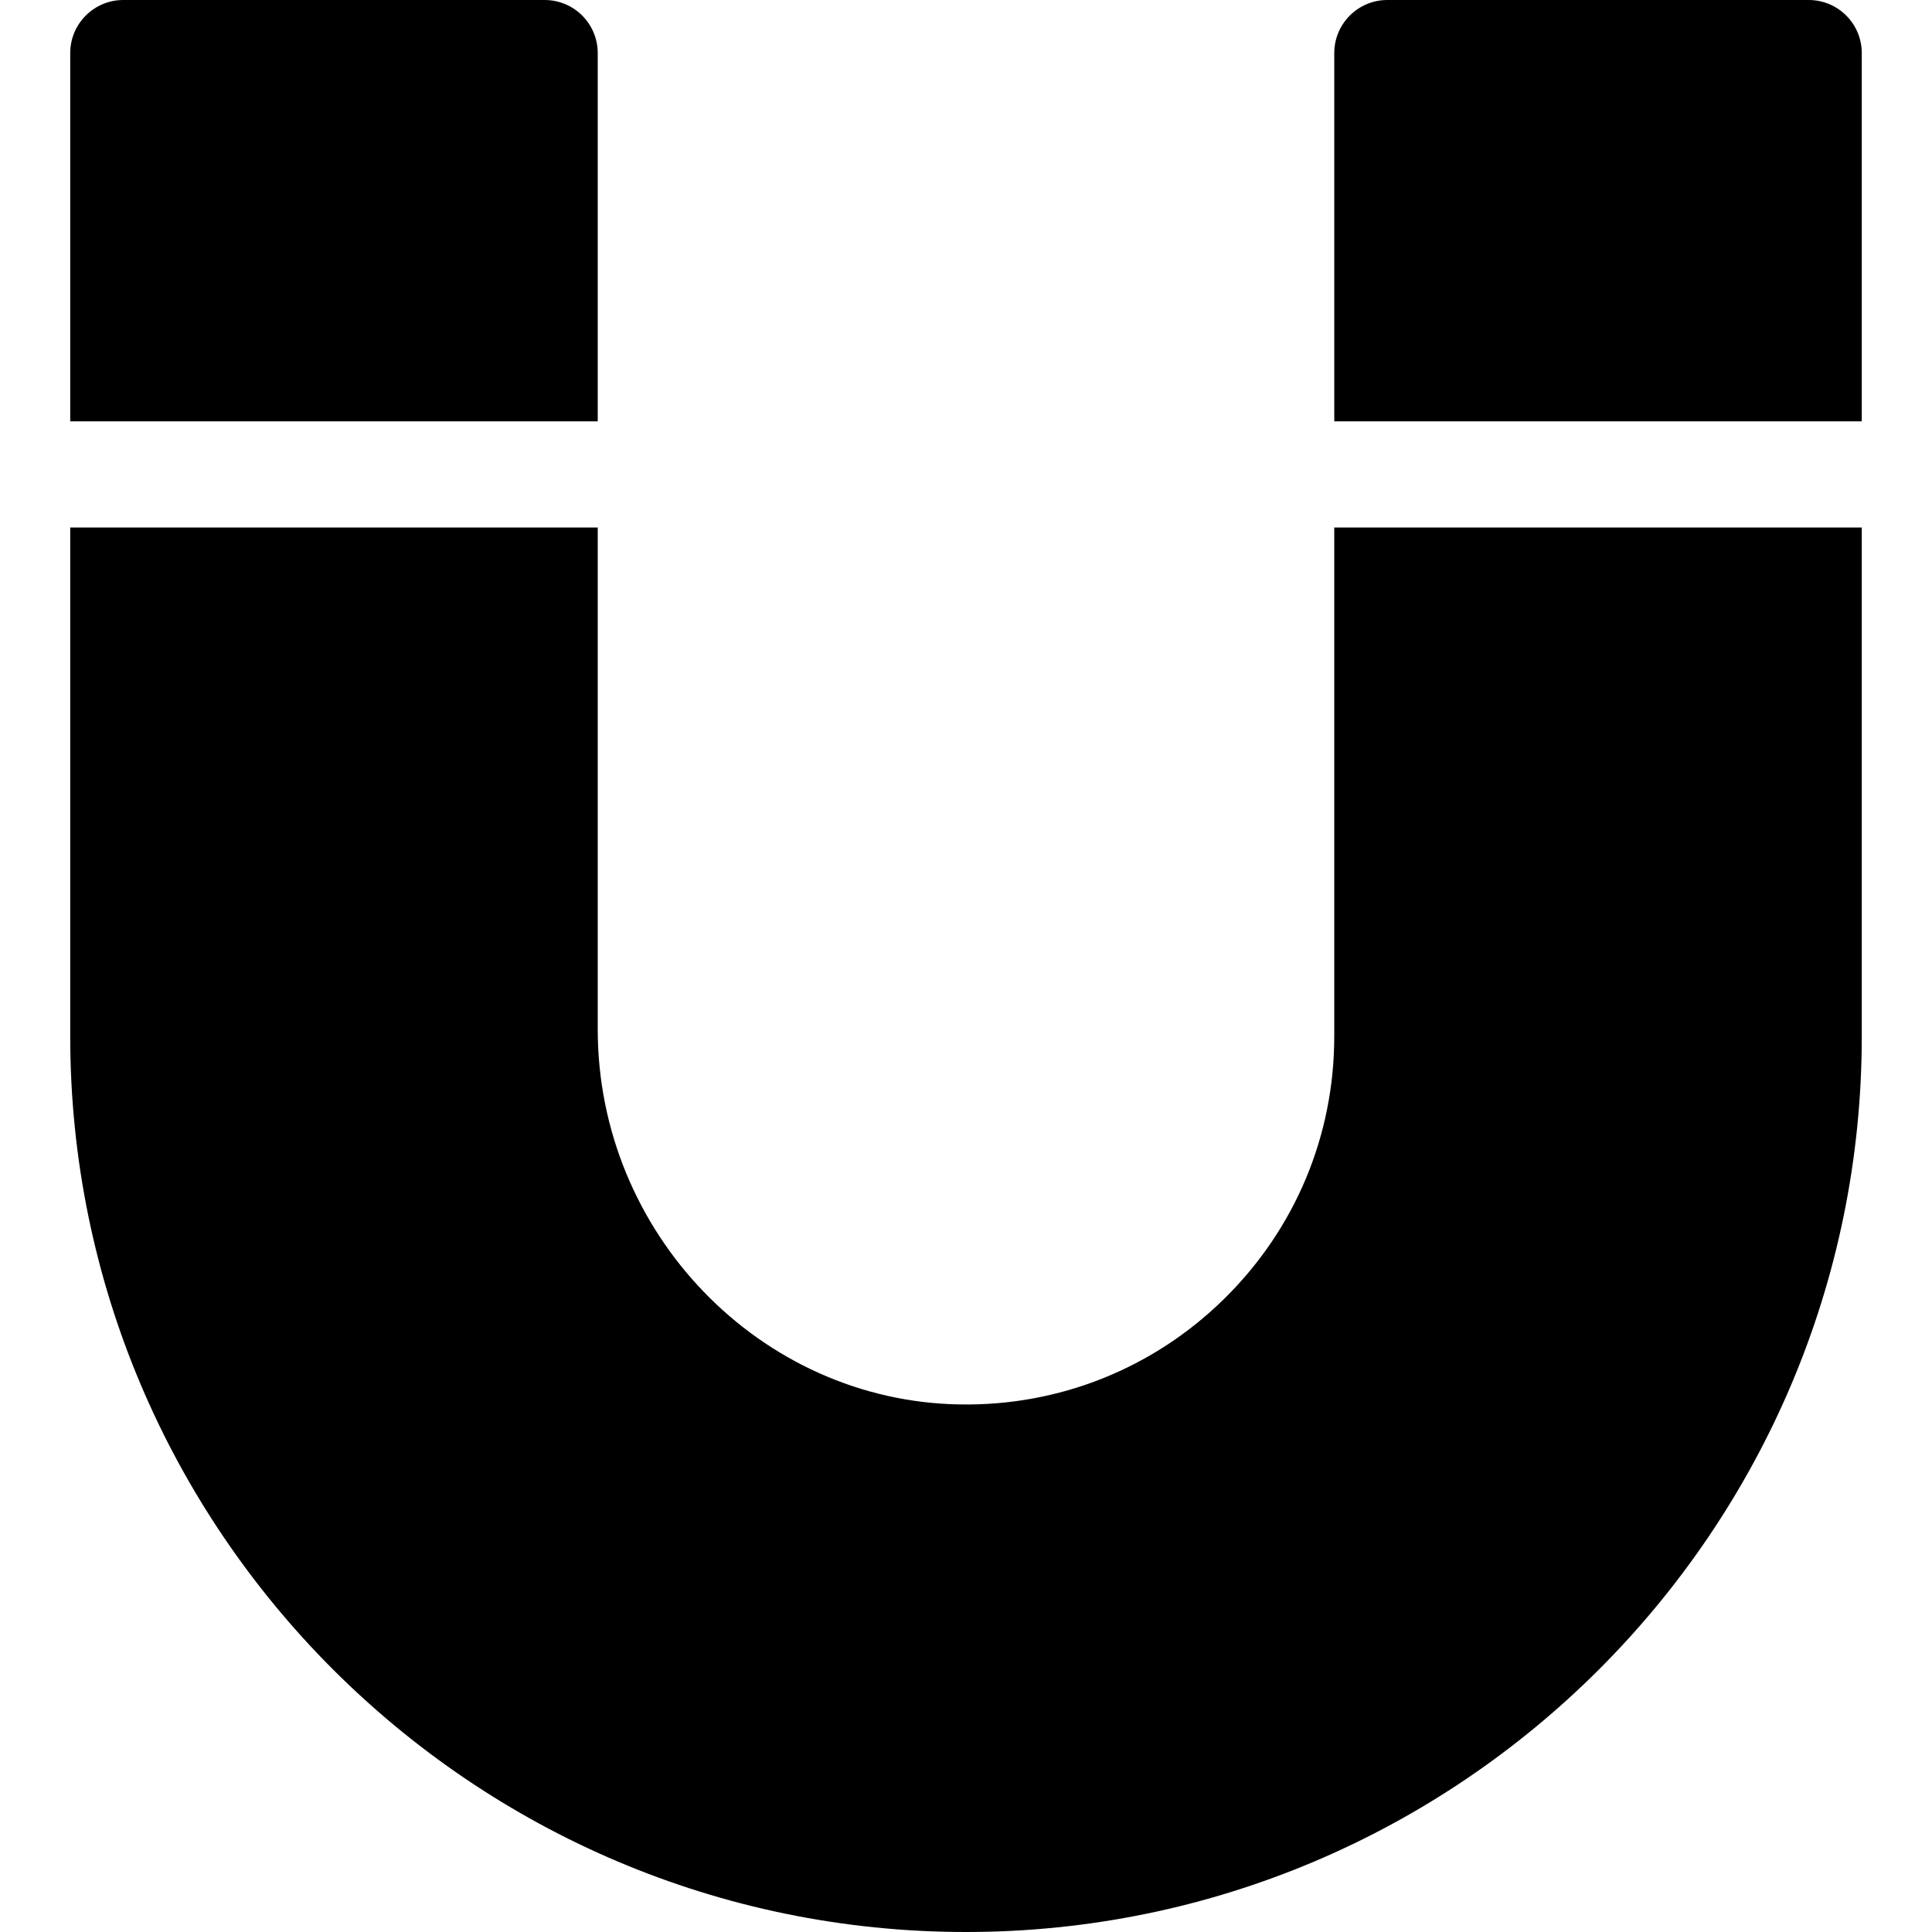
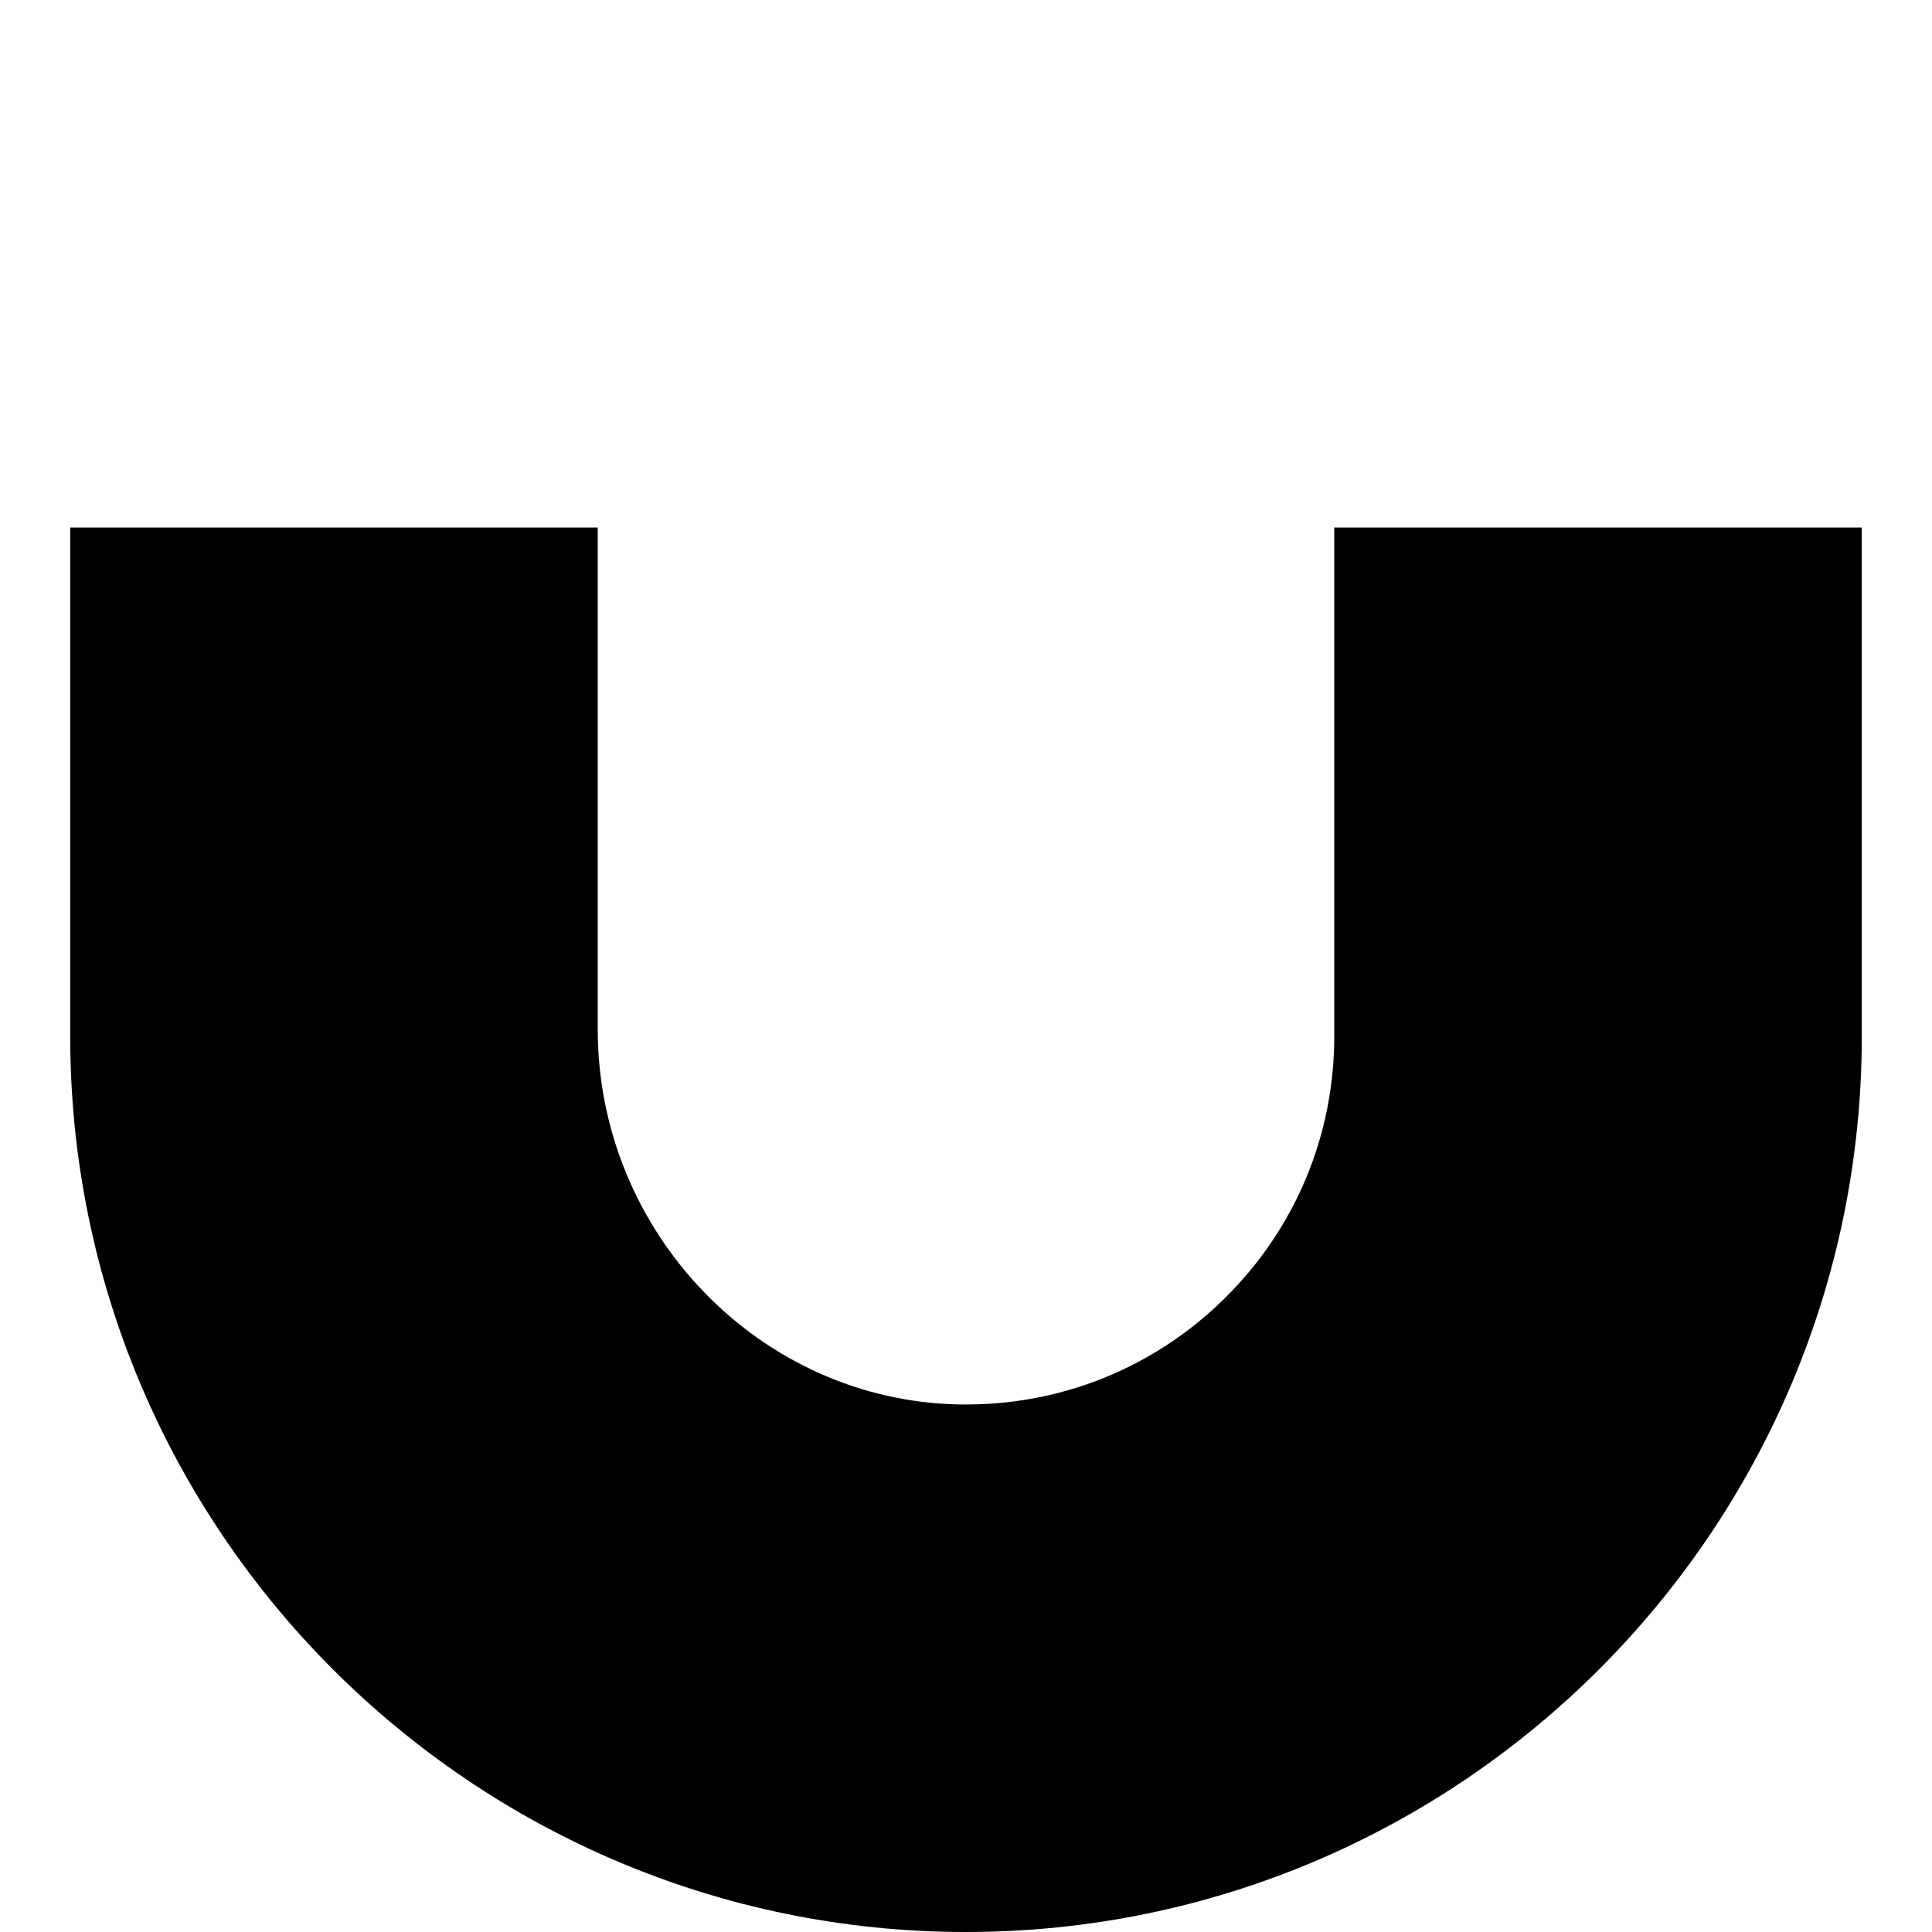
<svg xmlns="http://www.w3.org/2000/svg" version="1.1" id="Layer_1" x="0px" y="0px" viewBox="0 0 297 297" style="enable-background:new 0 0 297 297;" xml:space="preserve">
  <g>
    <g>
      <g>
-         <path d="M278.045,0h-64.772c-4.506,0-8.16,3.654-8.16,8.16v56.612h81.092V8.16C286.205,3.654,282.551,0,278.045,0z" />
        <path d="M205.112,159.295c0,15.301-6.009,29.636-16.919,40.366c-10.908,10.727-25.399,16.504-40.664,16.238     c-30.681-0.512-55.641-26.382-55.641-57.67V81.093H10.795v78.202C10.795,235.226,72.569,297,148.5,297     s137.705-61.774,137.705-137.705V81.093h-81.093V159.295z" />
-         <path d="M91.888,8.16c0-4.506-3.654-8.16-8.16-8.16H18.955c-4.506,0-8.16,3.654-8.16,8.16v56.612h81.093V8.16z" />
      </g>
    </g>
  </g>
  <g>
</g>
  <g>
</g>
  <g>
</g>
  <g>
</g>
  <g>
</g>
  <g>
</g>
  <g>
</g>
  <g>
</g>
  <g>
</g>
  <g>
</g>
  <g>
</g>
  <g>
</g>
  <g>
</g>
  <g>
</g>
  <g>
</g>
</svg>